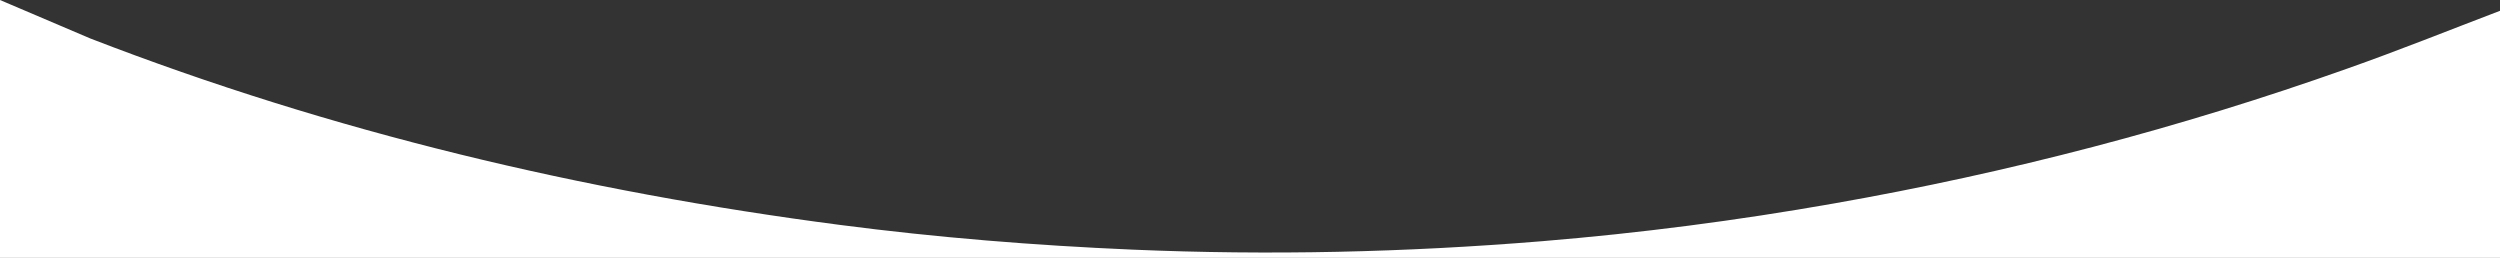
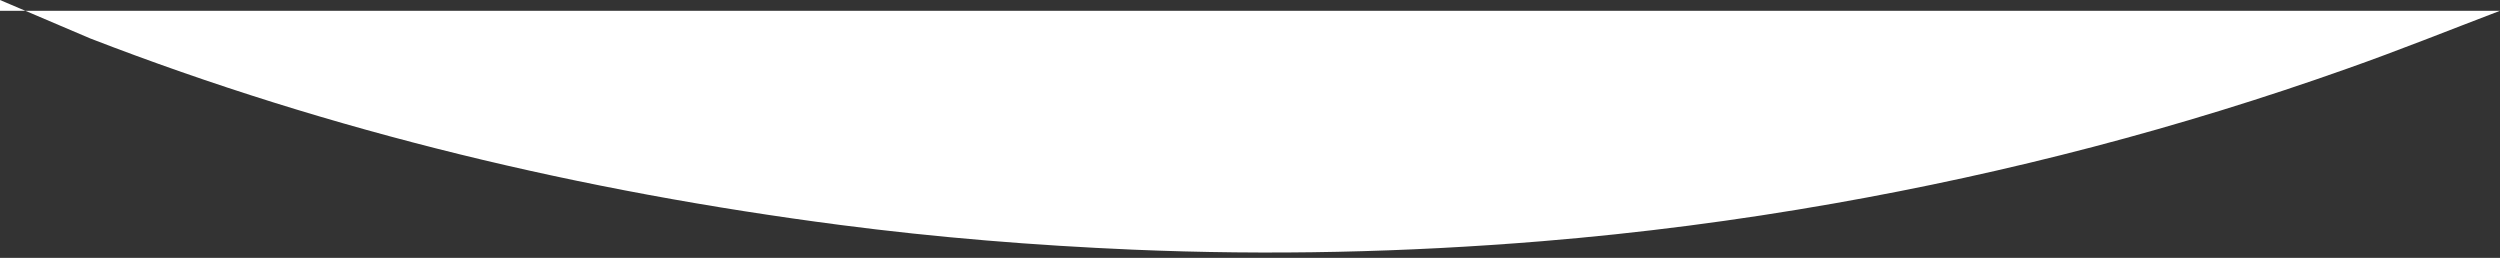
<svg xmlns="http://www.w3.org/2000/svg" id="a" viewBox="0 0 1366 140.9" preserveAspectRatio="none">
  <rect x="0" y="0" width="1366" height="140.9" fill="#333333" stroke="none" />
  <defs>
    <style>.d{fill:#fff;}</style>
  </defs>
  <g id="b">
    <g id="c">
-       <path class="d" d="M49.3,21c132.3,51.2,269.2,83.6,409.7,101.9,53,6.9,106.3,11.2,159.8,13.5,74.7,3.2,149.3,1.5,223.7-4.6,53.5-4.4,106.6-11.3,159.4-20.6,95.6-16.8,189.1-41.2,280.6-73.7,28.1-9.9,55.7-21,83.5-31.6h0V140.9H0C0-134.5,0,280,0,4.5,0,3-.3,1.5,0,0" />
+       <path class="d" d="M49.3,21c132.3,51.2,269.2,83.6,409.7,101.9,53,6.9,106.3,11.2,159.8,13.5,74.7,3.2,149.3,1.5,223.7-4.6,53.5-4.4,106.6-11.3,159.4-20.6,95.6-16.8,189.1-41.2,280.6-73.7,28.1-9.9,55.7-21,83.5-31.6h0H0C0-134.5,0,280,0,4.5,0,3-.3,1.5,0,0" />
    </g>
  </g>
</svg>